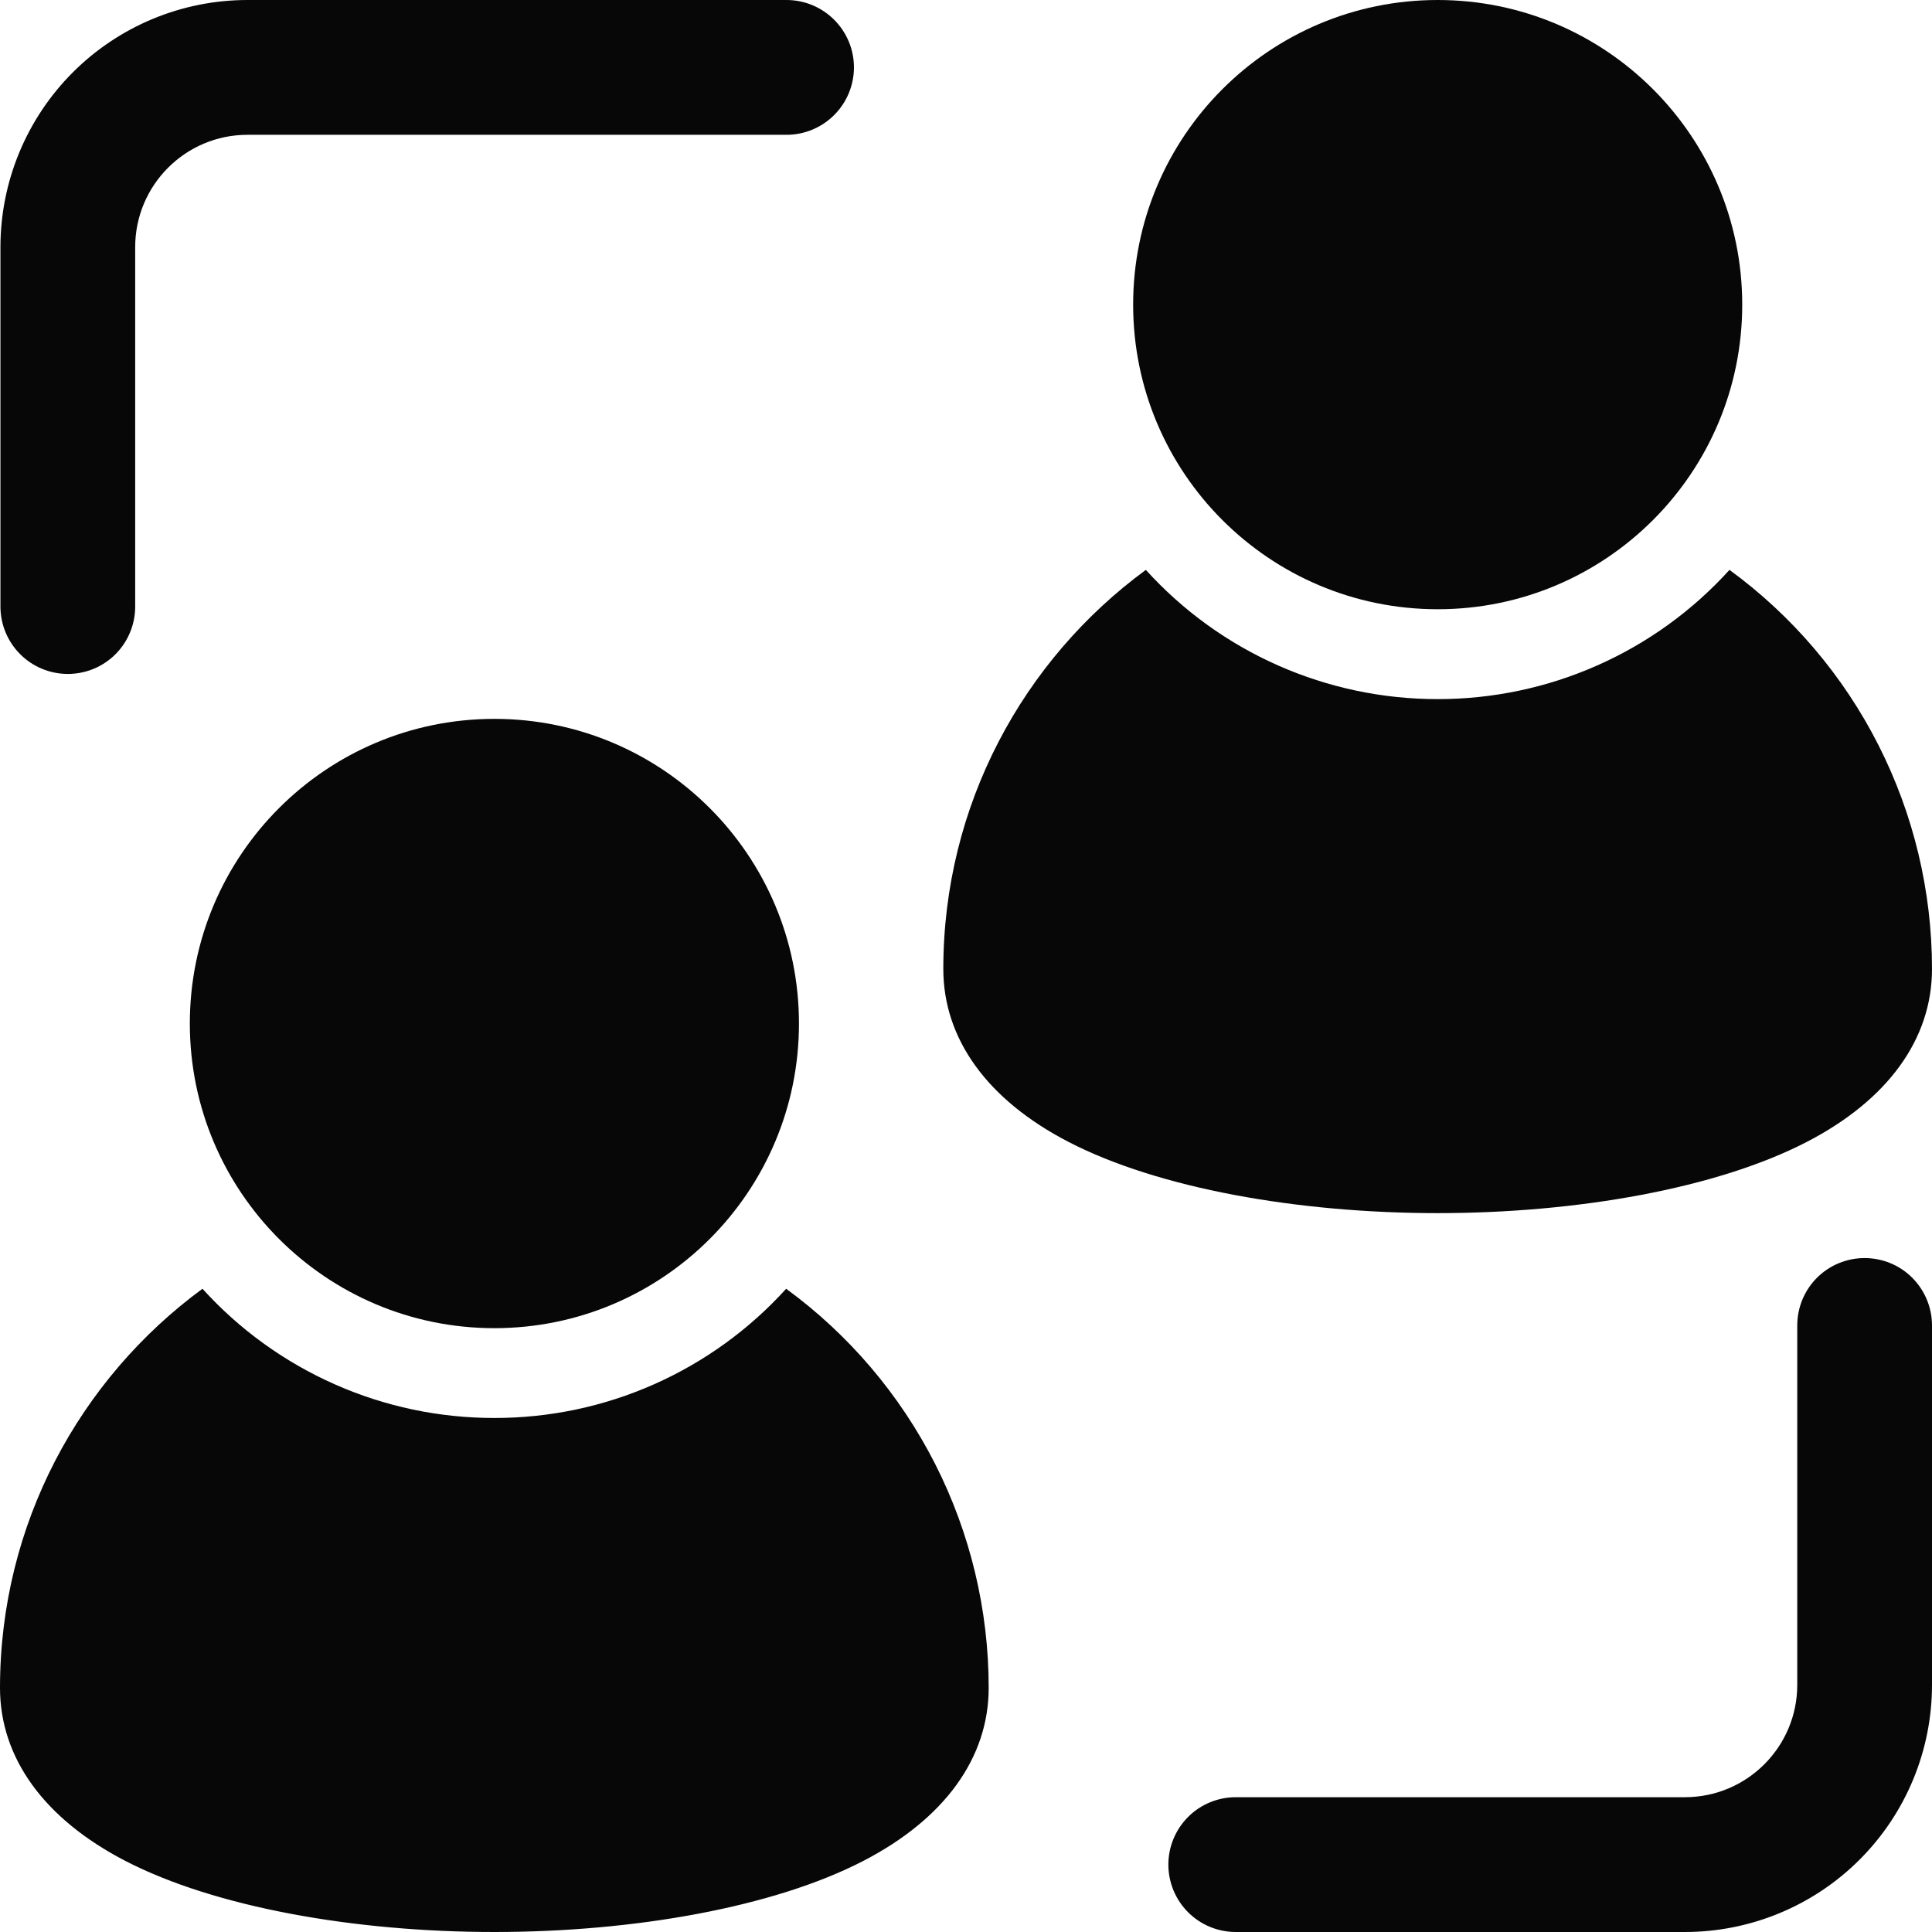
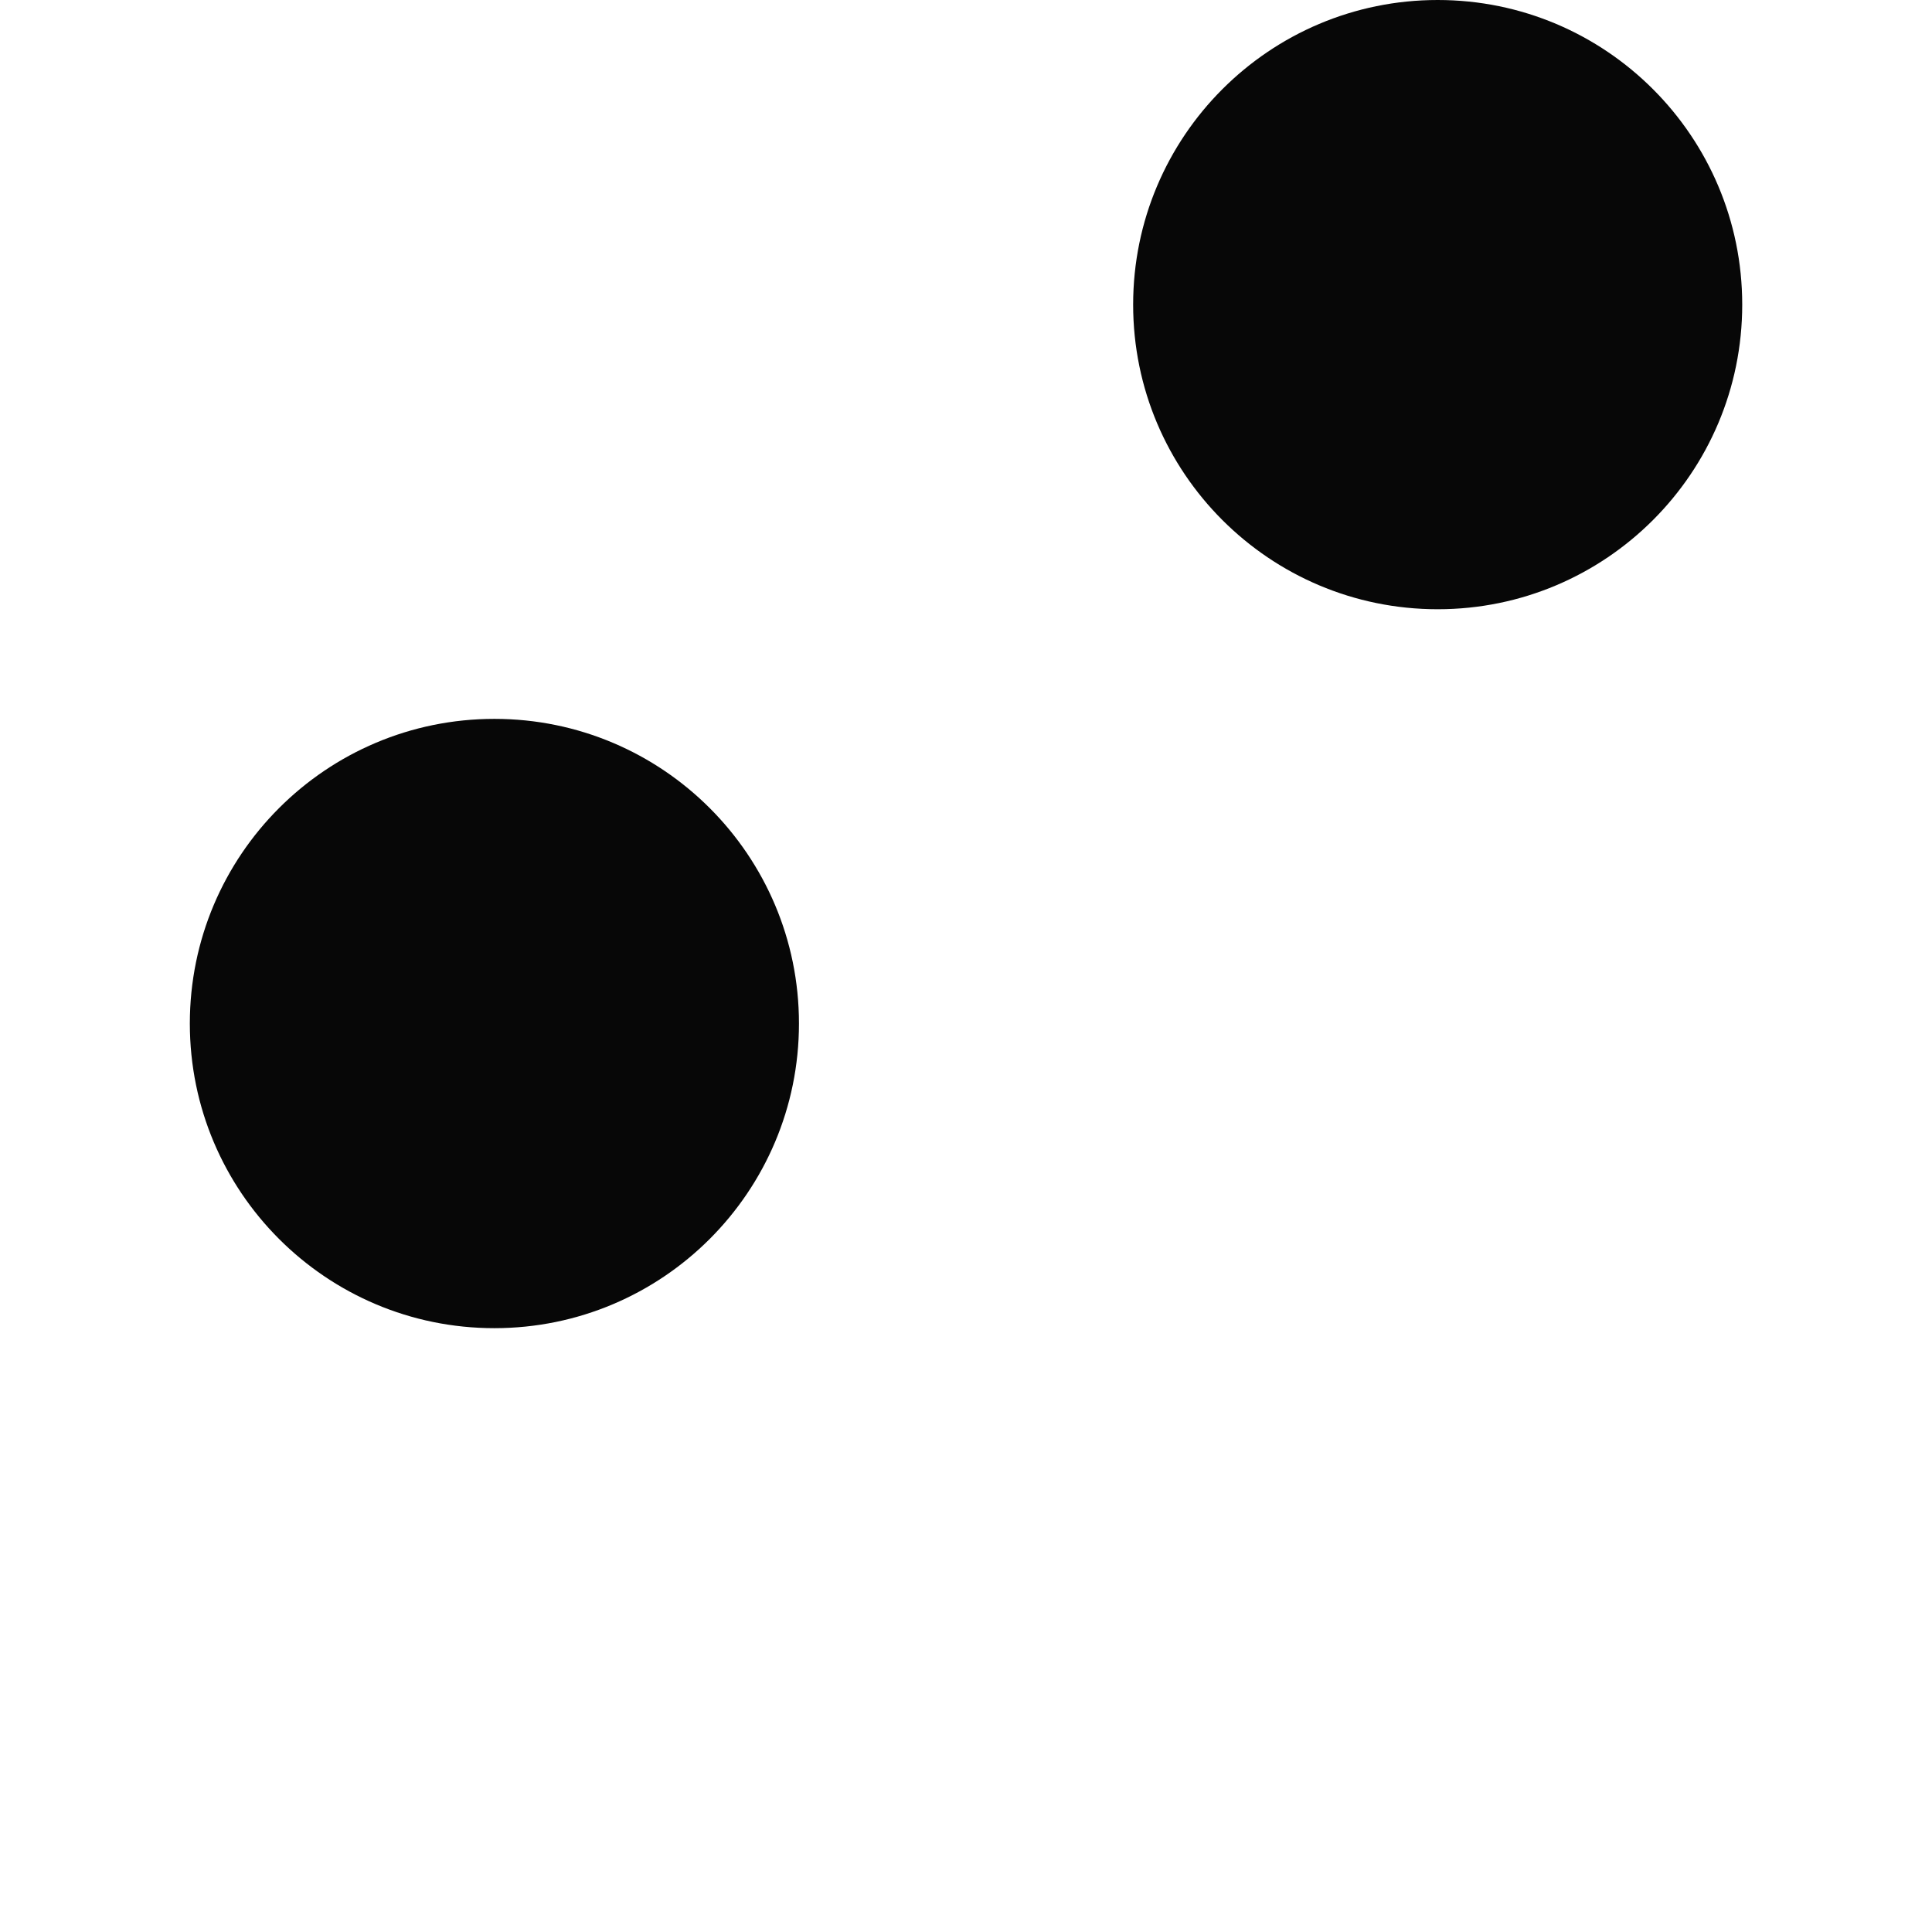
<svg xmlns="http://www.w3.org/2000/svg" width="35" height="35" viewBox="0 0 35 35" fill="none">
  <path d="M26.045 11.037C29.092 11.037 31.562 8.566 31.562 5.519C31.562 2.471 29.092 0 26.045 0C22.998 0 20.528 2.471 20.528 5.519C20.528 8.566 22.998 11.037 26.045 11.037Z" fill="#070707" />
  <path d="M8.956 24.061C12.003 24.061 14.474 21.59 14.474 18.542C14.474 15.494 12.003 13.023 8.956 13.023C5.909 13.023 3.439 15.494 3.439 18.542C3.439 21.59 5.909 24.061 8.956 24.061Z" fill="#070707" />
-   <path d="M32.559 24.012C32.559 23.688 32.687 23.377 32.916 23.148C33.145 22.919 33.456 22.791 33.779 22.791C34.103 22.791 34.414 22.919 34.642 23.148C34.871 23.377 35 23.688 35 24.012V30.523C35 31.711 34.529 32.849 33.689 33.689C32.85 34.528 31.711 35 30.524 35H22.387C22.063 35 21.752 34.871 21.523 34.642C21.295 34.413 21.166 34.103 21.166 33.779C21.166 33.455 21.295 33.145 21.523 32.916C21.752 32.687 22.063 32.558 22.387 32.558H30.524C31.647 32.558 32.559 31.646 32.559 30.523V24.012ZM2.449 10.988C2.449 11.312 2.321 11.623 2.092 11.852C1.863 12.081 1.553 12.209 1.229 12.209C0.905 12.209 0.595 12.081 0.366 11.852C0.137 11.623 0.008 11.312 0.008 10.988V4.477C0.008 3.289 0.48 2.151 1.319 1.311C2.158 0.472 3.297 0 4.484 0H14.249C14.573 0 14.883 0.129 15.112 0.358C15.341 0.587 15.47 0.897 15.47 1.221C15.47 1.545 15.341 1.855 15.112 2.084C14.883 2.313 14.573 2.442 14.249 2.442H4.484C3.361 2.442 2.449 3.353 2.449 4.477V10.988ZM31.331 10.324C32.469 11.155 33.394 12.243 34.031 13.5C34.668 14.756 35 16.145 35 17.554C35 18.822 34.201 19.927 32.731 20.687C31.109 21.527 28.579 21.977 26.045 21.977C23.51 21.977 20.98 21.527 19.358 20.687C17.888 19.927 17.089 18.822 17.089 17.554C17.089 14.588 18.534 11.955 20.758 10.324C21.426 11.062 22.243 11.652 23.153 12.055C24.064 12.458 25.049 12.666 26.045 12.665C27.041 12.666 28.026 12.458 28.936 12.055C29.847 11.652 30.663 11.062 31.331 10.324ZM14.242 23.347C15.38 24.179 16.304 25.267 16.942 26.523C17.579 27.779 17.911 29.168 17.911 30.577C17.911 31.845 17.112 32.95 15.642 33.711C14.02 34.551 11.49 35 8.956 35C6.421 35 3.891 34.551 2.269 33.711C0.799 32.95 0 31.845 0 30.577C0 27.611 1.445 24.979 3.668 23.347C4.337 24.086 5.154 24.675 6.064 25.078C6.975 25.482 7.96 25.689 8.956 25.688C9.952 25.689 10.937 25.482 11.848 25.078C12.758 24.675 13.574 24.085 14.242 23.347Z" fill="#070707" />
</svg>